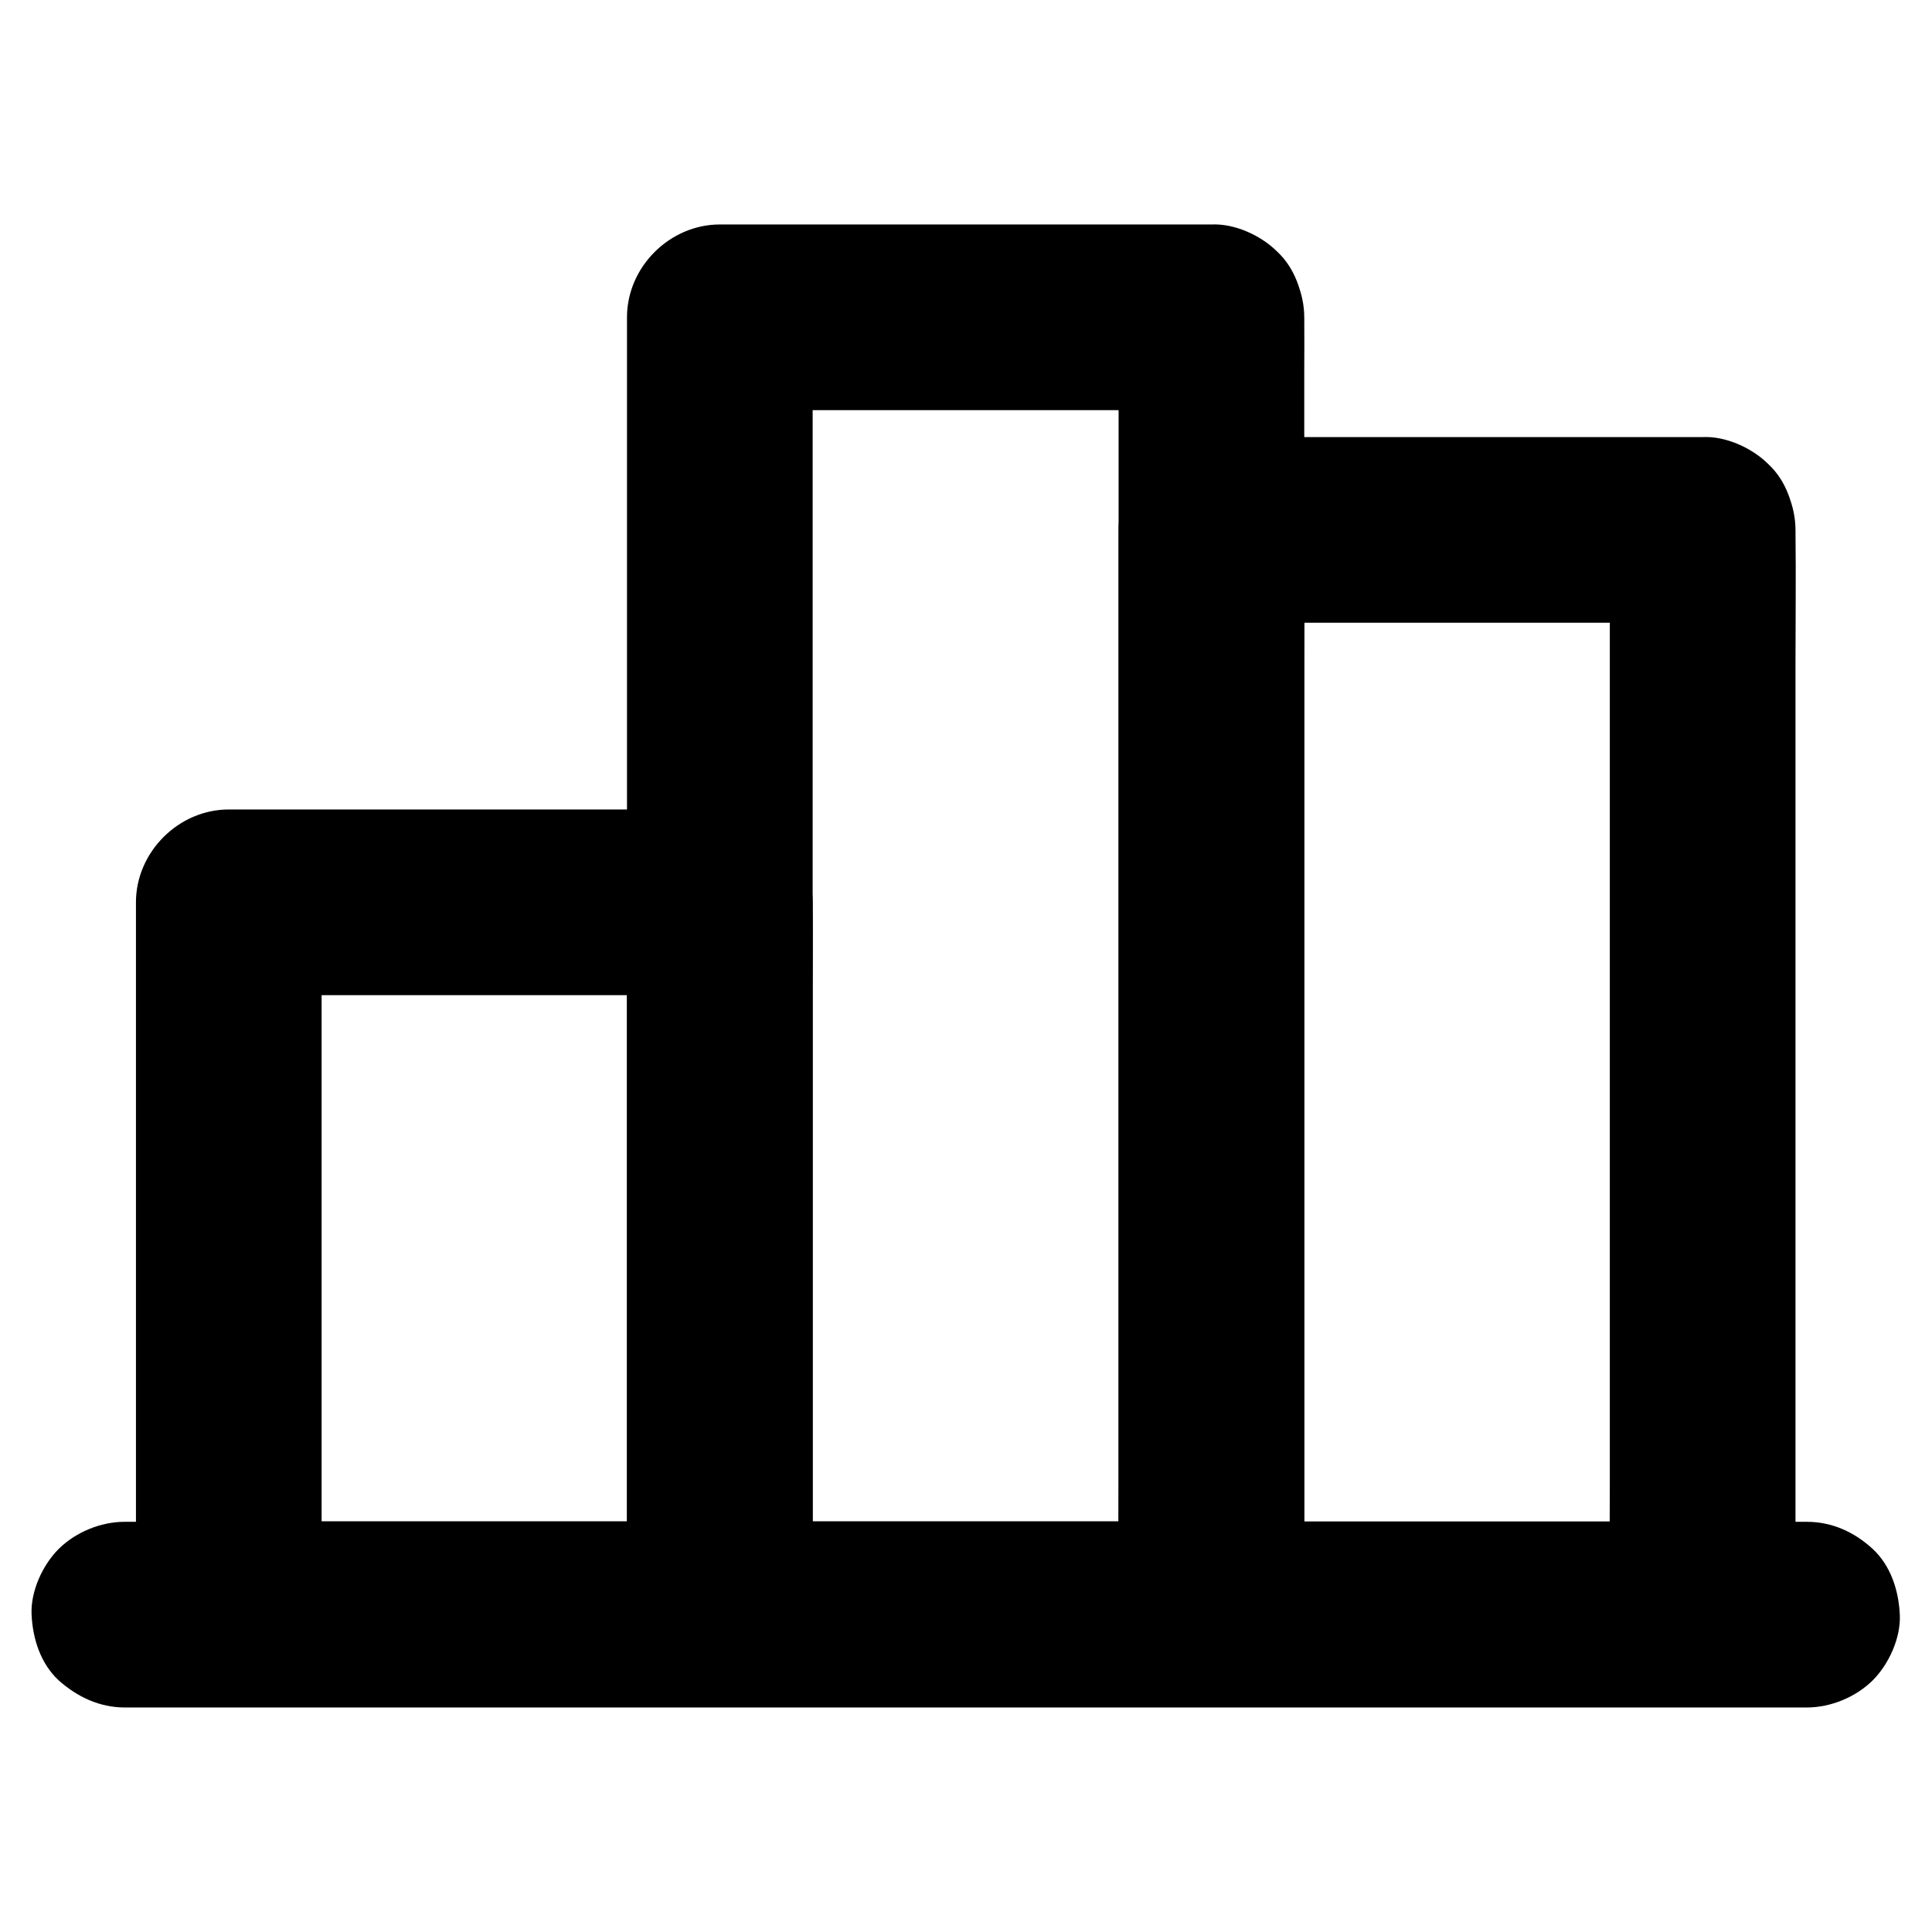
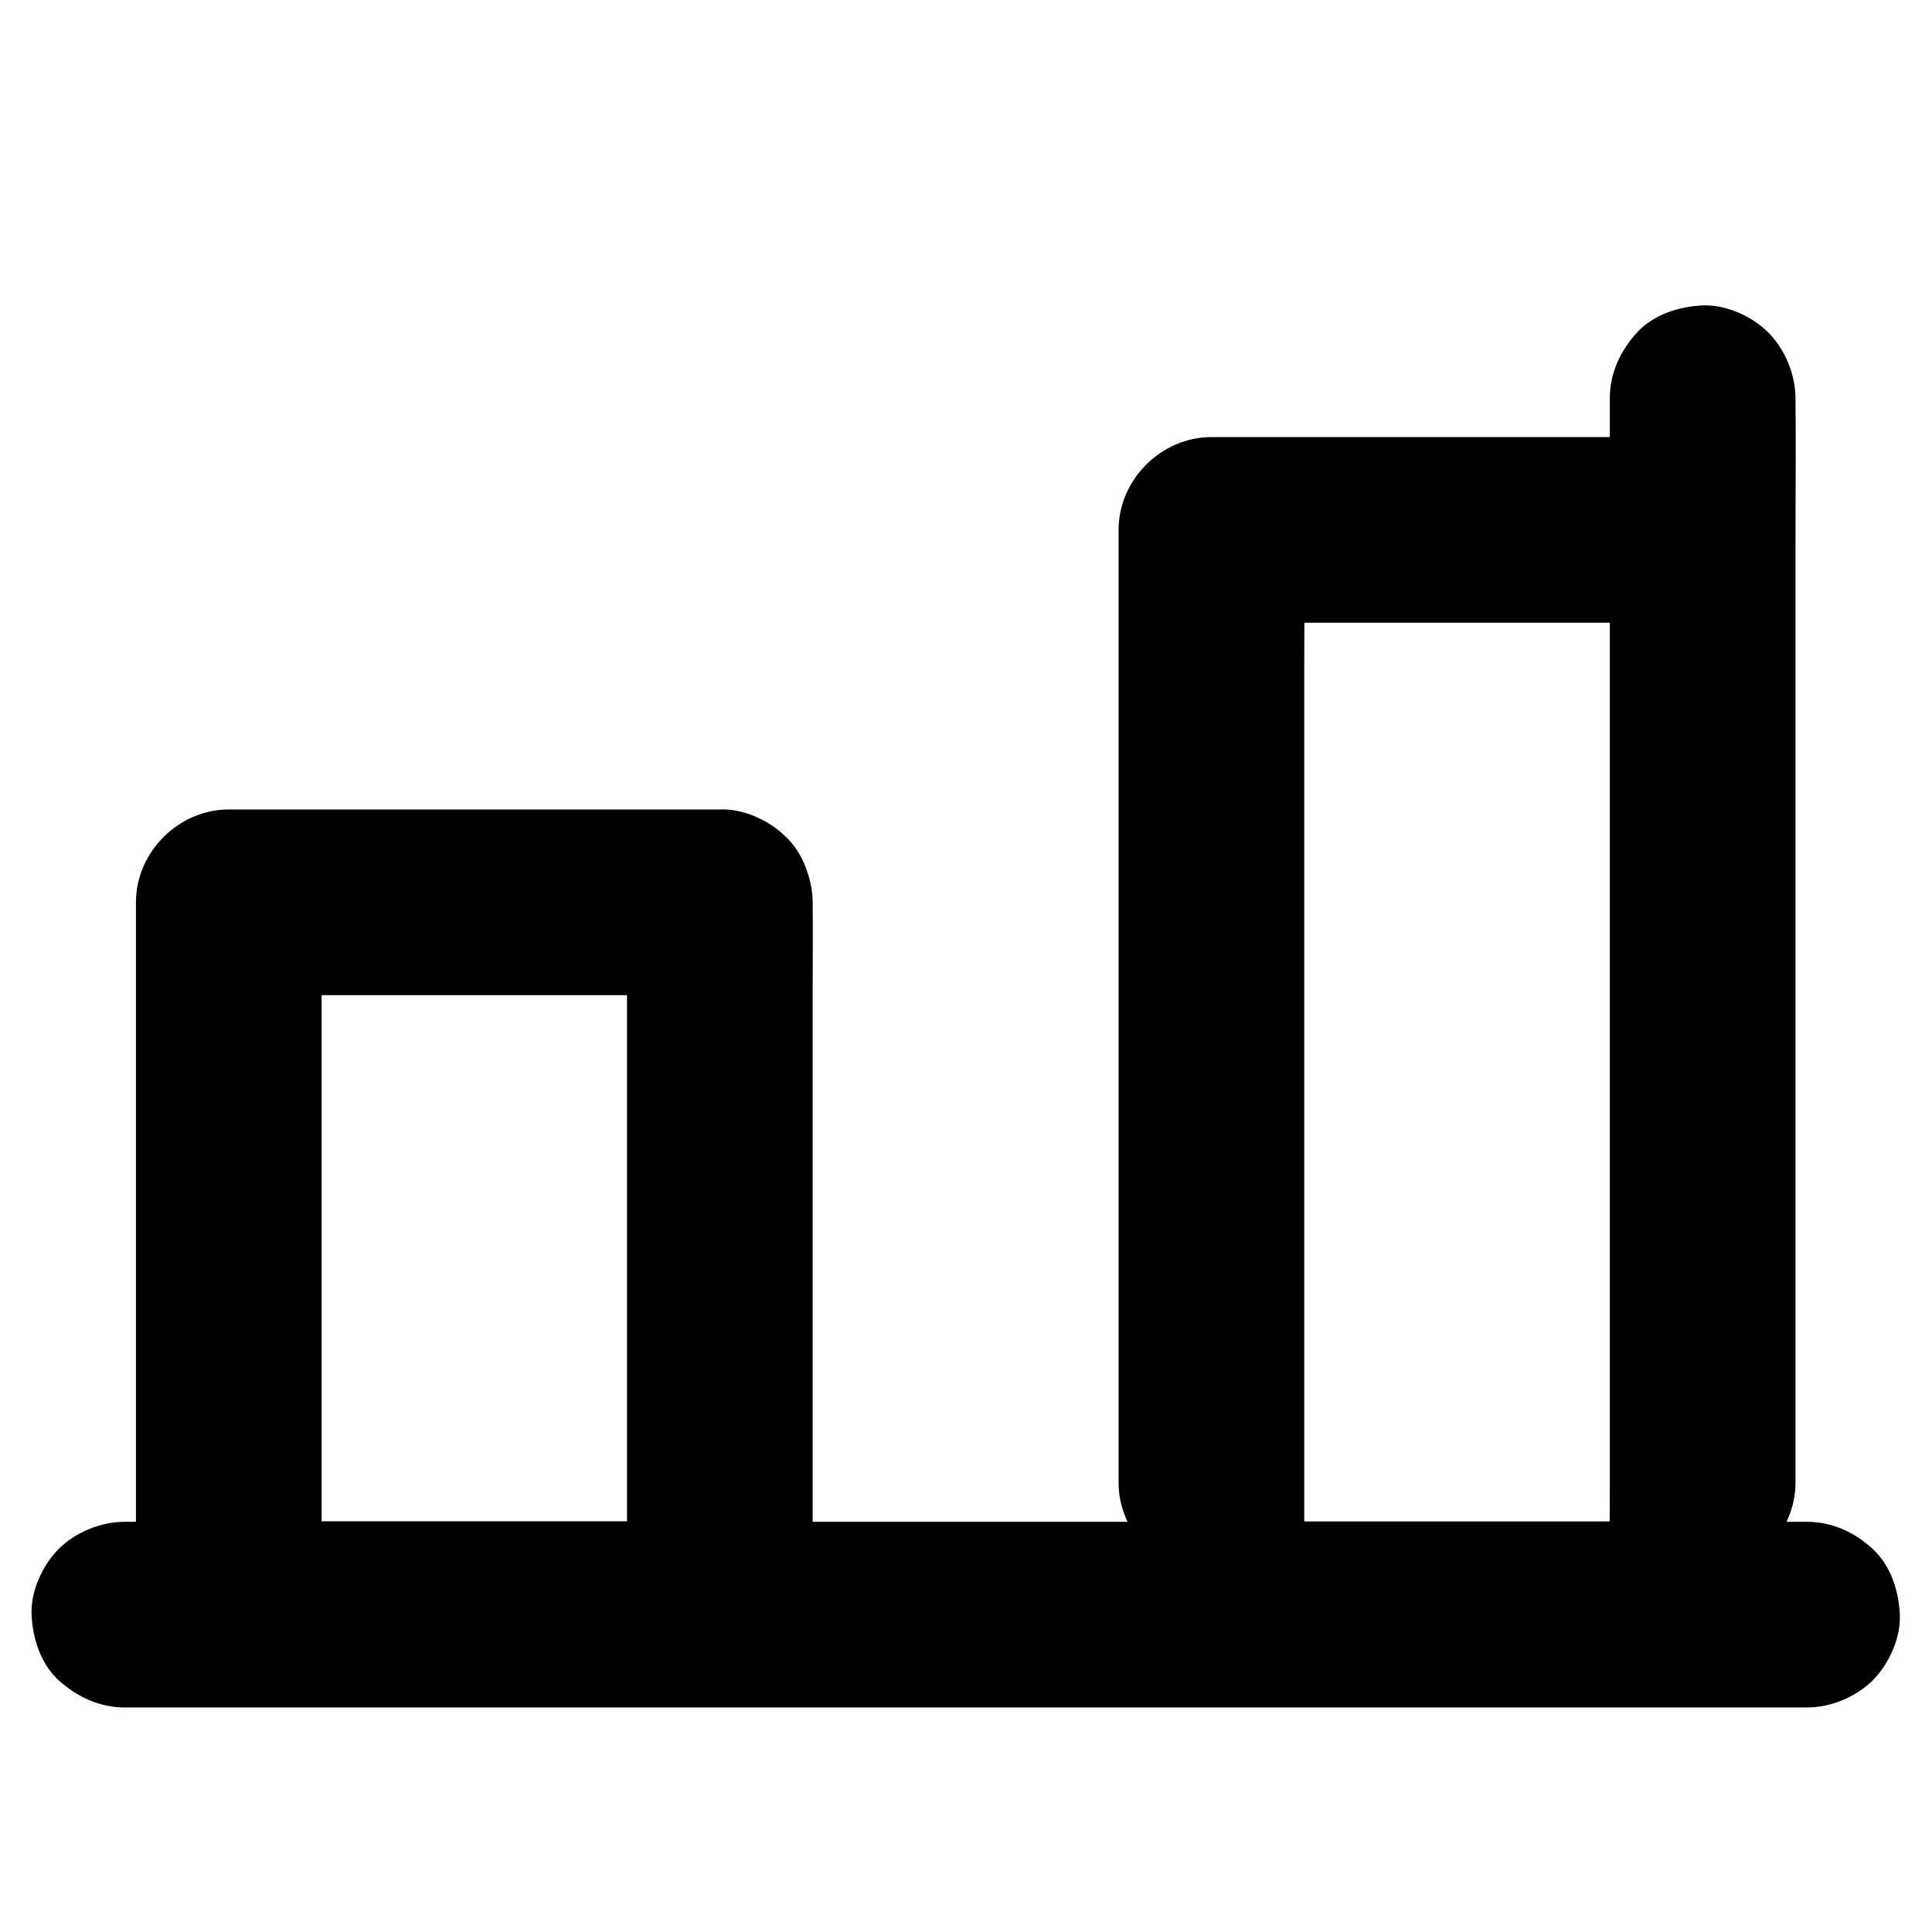
<svg xmlns="http://www.w3.org/2000/svg" fill="#000000" width="800px" height="800px" version="1.1" viewBox="144 144 512 512">
  <g>
    <path d="m177.07 596.5h48.953 33.211 54.121 40.984 39.359 44.082 45.461 42.312 40.246 51.906 5.164c6.297 0 12.941-2.754 17.418-7.184 4.281-4.281 7.477-11.266 7.184-17.418-0.297-6.348-2.363-12.941-7.184-17.418-4.82-4.43-10.727-7.184-17.418-7.184h-49.051-32.816-54.957-41.574-35.324-52.102-41.082-41.18-41.477-51.07-5.266c-6.297 0-12.941 2.754-17.418 7.184-4.281 4.281-7.477 11.266-7.184 17.418 0.297 6.348 2.363 12.941 7.184 17.418 4.918 4.379 10.824 7.184 17.516 7.184z" />
    <path d="m310.16 383.12v18.695 45.117 54.367 47.23c0 7.625-0.148 15.254 0 22.879v0.344c8.215-8.215 16.383-16.383 24.602-24.602h-44.035-70.109-15.988c8.215 8.215 16.383 16.383 24.602 24.602v-18.695-45.117-54.367-47.23c0-7.625 0.148-15.254 0-22.879v-0.344c-8.215 8.215-16.383 16.383-24.602 24.602h44.035 70.109 15.988c6.297 0 12.941-2.754 17.418-7.184 4.281-4.281 7.477-11.266 7.184-17.418-0.297-6.348-2.363-12.941-7.184-17.418-4.82-4.43-10.727-7.184-17.418-7.184h-44.035-70.109-15.988c-13.285 0-24.602 11.266-24.602 24.602v18.695 45.117 54.367 47.23c0 7.625-0.098 15.254 0 22.879v0.344c0 13.285 11.266 24.602 24.602 24.602h44.035 70.109 15.988c13.285 0 24.602-11.266 24.602-24.602v-18.695-45.117-54.367-47.23c0-7.625 0.098-15.254 0-22.879v-0.344c0-6.297-2.754-12.941-7.184-17.418-4.281-4.281-11.266-7.477-17.418-7.184-6.348 0.297-12.941 2.363-17.418 7.184-4.379 4.824-7.184 10.777-7.184 17.418z" />
-     <path d="m440.44 228.09v9.199 24.945 37.047 44.969 49.496 49.988 46.395 39.41 28.191c0 4.477-0.051 8.953 0 13.43v0.59c8.215-8.215 16.383-16.383 24.602-24.602h-44.133-70.012-16.137c8.215 8.215 16.383 16.383 24.602 24.602v-9.199-24.945-37.047-44.969-49.496-49.988-46.395-39.41-28.191c0-4.477 0.051-8.953 0-13.43v-0.59c-8.215 8.215-16.383 16.383-24.602 24.602h44.133 70.012 16.137c6.297 0 12.941-2.754 17.418-7.184 4.281-4.281 7.477-11.266 7.184-17.418-0.297-6.348-2.363-12.941-7.184-17.418-4.82-4.43-10.727-7.184-17.418-7.184h-44.133-70.012-16.137c-13.285 0-24.602 11.266-24.602 24.602v9.199 24.945 37.047 44.969 49.496 49.988 46.395 39.41 28.191c0 4.477-0.051 8.953 0 13.43v0.59c0 13.285 11.266 24.602 24.602 24.602h44.133 70.012 16.137c13.285 0 24.602-11.266 24.602-24.602v-9.199-24.945-37.047-44.969-49.496-49.988-46.395-39.41-28.191c0-4.477 0.051-8.953 0-13.43v-0.59c0-6.297-2.754-12.941-7.184-17.418-4.281-4.281-11.266-7.477-17.418-7.184-6.348 0.297-12.941 2.363-17.418 7.184-4.379 4.871-7.184 10.777-7.184 17.418z" />
-     <path d="m570.62 284.43v28.586 68.633 83 71.781c0 11.609-0.148 23.273 0 34.883v0.492c8.215-8.215 16.383-16.383 24.602-24.602h-44.035-70.109-16.039l24.602 24.602v-28.586-68.633-83-71.781c0-11.609 0.148-23.273 0-34.883v-0.492c-8.215 8.215-16.383 16.383-24.602 24.602h44.035 70.109 16.039c6.297 0 12.941-2.754 17.418-7.184 4.281-4.281 7.477-11.266 7.184-17.418-0.297-6.348-2.363-12.941-7.184-17.418-4.82-4.43-10.727-7.184-17.418-7.184h-44.035-70.109-16.039c-13.285 0-24.602 11.266-24.602 24.602v28.586 68.633 83 71.781c0 11.609-0.148 23.273 0 34.883v0.492c0 13.285 11.266 24.602 24.602 24.602h44.035 70.109 16.039c13.285 0 24.602-11.266 24.602-24.602v-28.586-68.633-83-71.781c0-11.609 0.148-23.273 0-34.883v-0.492c0-6.297-2.754-12.941-7.184-17.418-4.281-4.281-11.266-7.477-17.418-7.184-6.348 0.297-12.941 2.363-17.418 7.184-4.379 4.824-7.184 10.727-7.184 17.418z" />
+     <path d="m570.62 284.43v28.586 68.633 83 71.781c0 11.609-0.148 23.273 0 34.883v0.492c8.215-8.215 16.383-16.383 24.602-24.602h-44.035-70.109-16.039l24.602 24.602v-28.586-68.633-83-71.781c0-11.609 0.148-23.273 0-34.883v-0.492c-8.215 8.215-16.383 16.383-24.602 24.602h44.035 70.109 16.039c6.297 0 12.941-2.754 17.418-7.184 4.281-4.281 7.477-11.266 7.184-17.418-0.297-6.348-2.363-12.941-7.184-17.418-4.82-4.43-10.727-7.184-17.418-7.184h-44.035-70.109-16.039c-13.285 0-24.602 11.266-24.602 24.602v28.586 68.633 83 71.781v0.492c0 13.285 11.266 24.602 24.602 24.602h44.035 70.109 16.039c13.285 0 24.602-11.266 24.602-24.602v-28.586-68.633-83-71.781c0-11.609 0.148-23.273 0-34.883v-0.492c0-6.297-2.754-12.941-7.184-17.418-4.281-4.281-11.266-7.477-17.418-7.184-6.348 0.297-12.941 2.363-17.418 7.184-4.379 4.824-7.184 10.727-7.184 17.418z" />
  </g>
</svg>